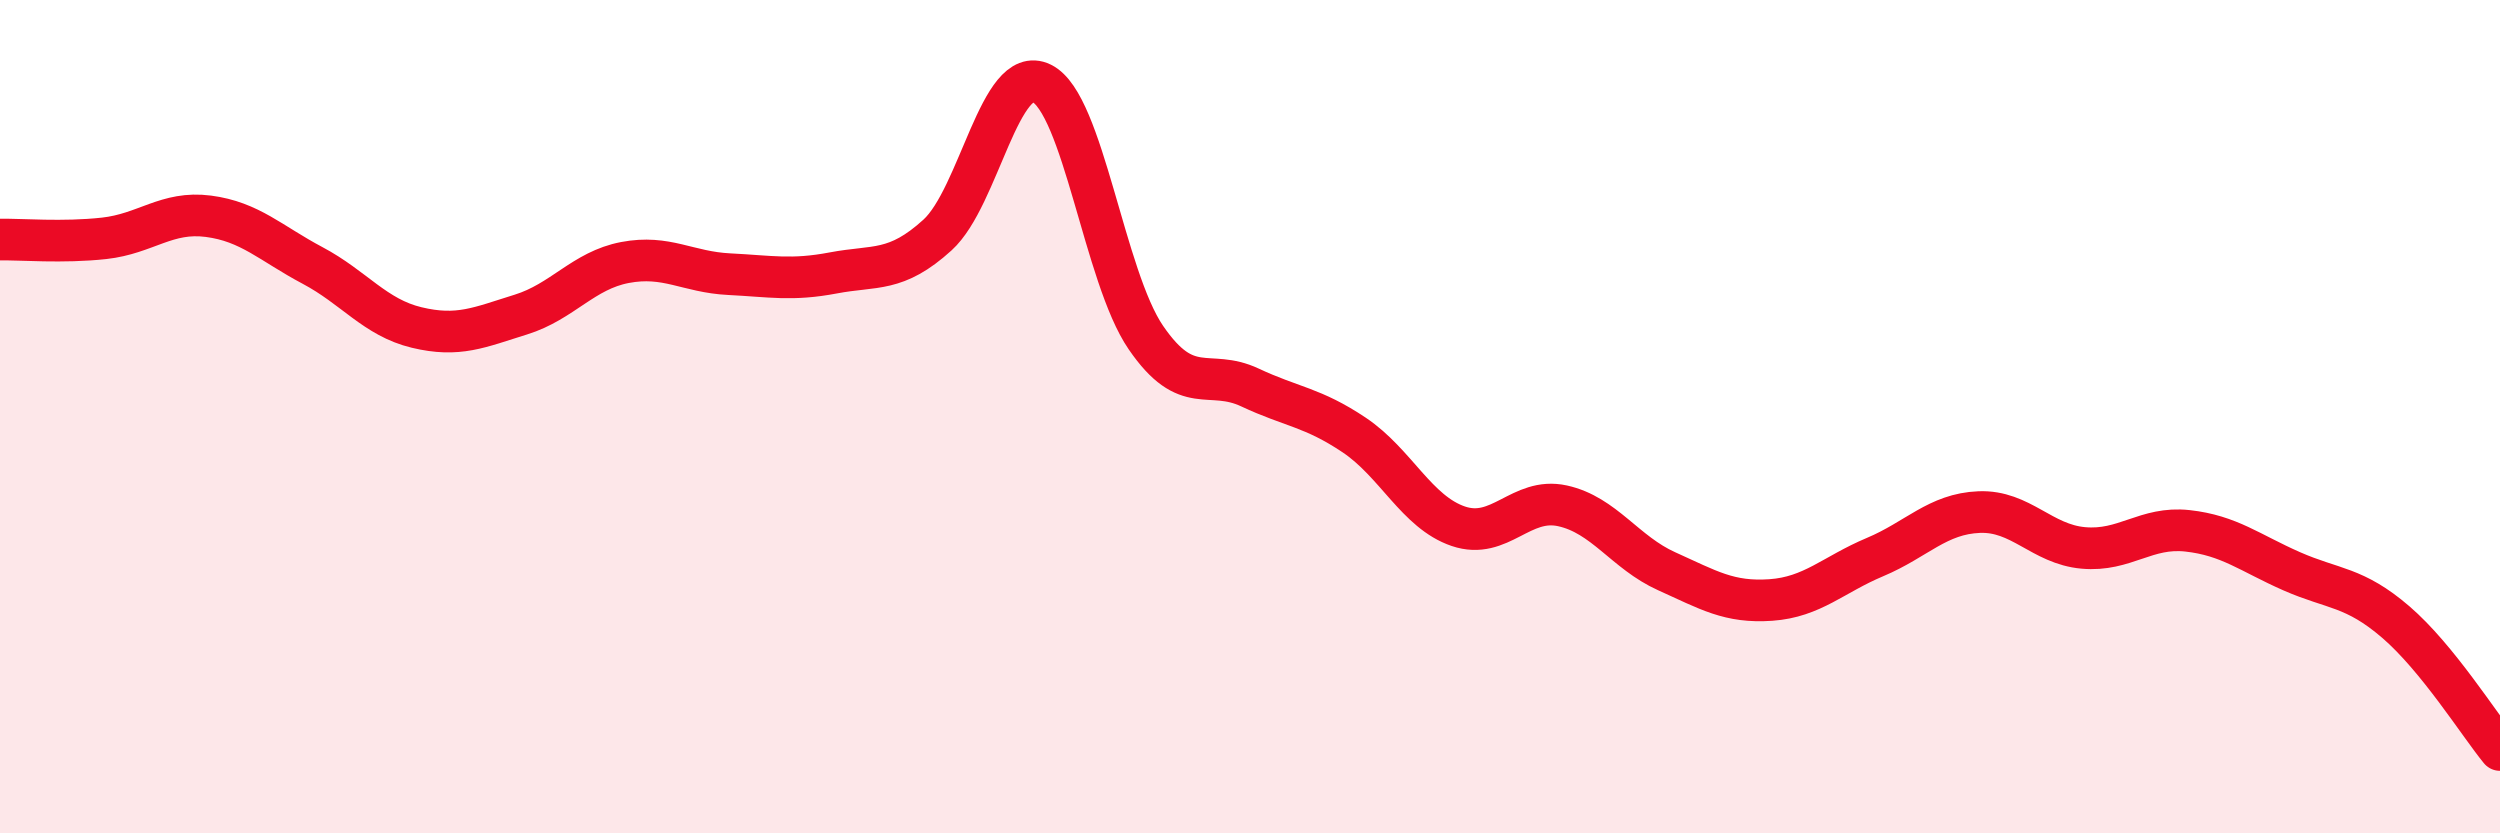
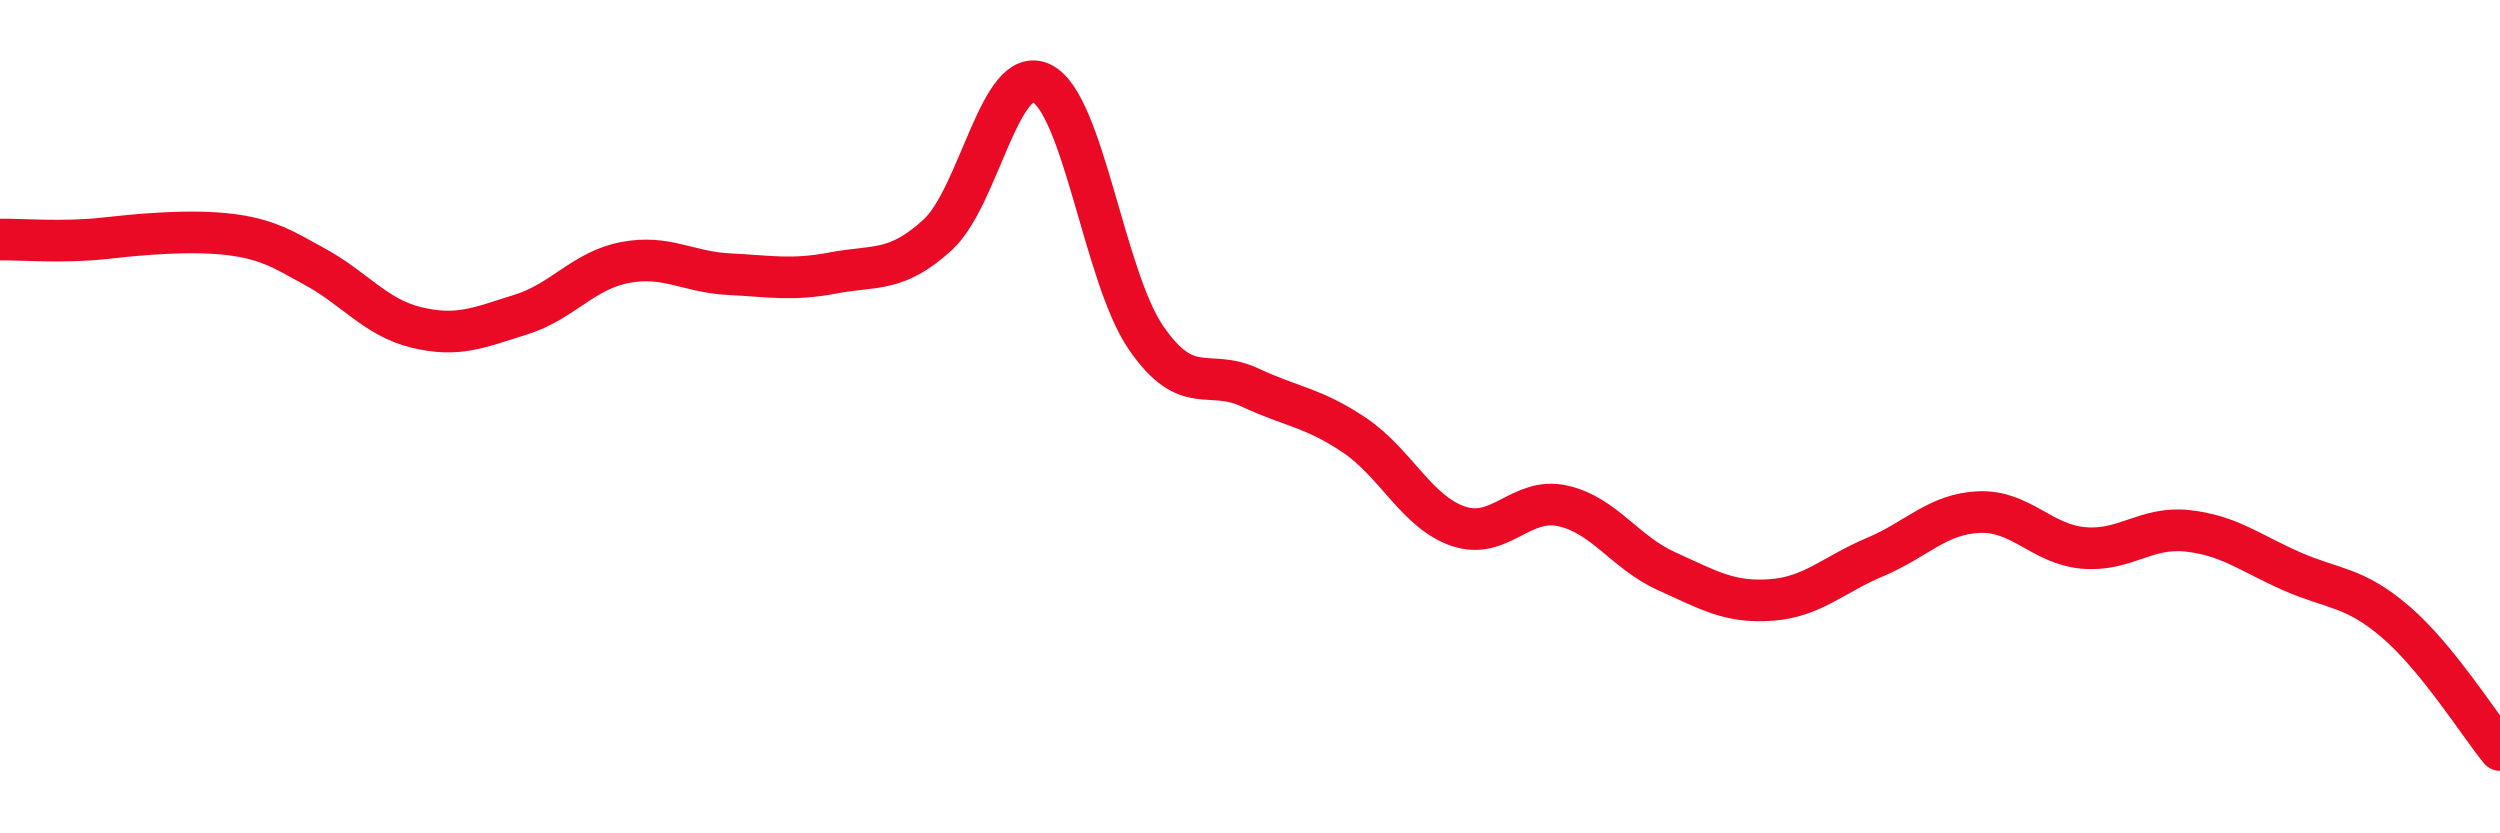
<svg xmlns="http://www.w3.org/2000/svg" width="60" height="20" viewBox="0 0 60 20">
-   <path d="M 0,5.75 C 0.5,5.74 1.5,5.83 2.5,5.72 C 3.5,5.61 4,5.06 5,5.19 C 6,5.32 6.5,5.84 7.5,6.37 C 8.5,6.9 9,7.62 10,7.86 C 11,8.1 11.5,7.86 12.5,7.55 C 13.5,7.24 14,6.49 15,6.3 C 16,6.11 16.5,6.53 17.5,6.58 C 18.5,6.63 19,6.74 20,6.55 C 21,6.36 21.5,6.55 22.5,5.64 C 23.5,4.73 24,1.51 25,2 C 26,2.49 26.5,6.64 27.5,8.1 C 28.5,9.56 29,8.83 30,9.3 C 31,9.77 31.5,9.77 32.5,10.44 C 33.5,11.11 34,12.29 35,12.63 C 36,12.97 36.5,11.92 37.5,12.14 C 38.5,12.36 39,13.26 40,13.71 C 41,14.16 41.5,14.47 42.5,14.4 C 43.5,14.33 44,13.79 45,13.37 C 46,12.95 46.5,12.33 47.5,12.29 C 48.5,12.25 49,13.06 50,13.15 C 51,13.24 51.5,12.63 52.5,12.74 C 53.5,12.85 54,13.27 55,13.71 C 56,14.15 56.5,14.07 57.5,14.93 C 58.5,15.79 59.5,17.39 60,18L60 20L0 20Z" fill="#EB0A25" opacity="0.1" stroke-linecap="round" stroke-linejoin="round" />
-   <path d="M 0,5.75 C 0.5,5.74 1.5,5.83 2.5,5.72 C 3.5,5.61 4,5.06 5,5.19 C 6,5.32 6.5,5.84 7.5,6.37 C 8.5,6.9 9,7.62 10,7.86 C 11,8.1 11.5,7.86 12.5,7.55 C 13.5,7.24 14,6.49 15,6.3 C 16,6.11 16.5,6.53 17.5,6.58 C 18.5,6.63 19,6.74 20,6.55 C 21,6.36 21.5,6.55 22.5,5.64 C 23.5,4.73 24,1.51 25,2 C 26,2.49 26.5,6.64 27.5,8.1 C 28.5,9.56 29,8.83 30,9.3 C 31,9.77 31.5,9.77 32.5,10.44 C 33.5,11.11 34,12.29 35,12.63 C 36,12.97 36.5,11.92 37.5,12.14 C 38.5,12.36 39,13.26 40,13.71 C 41,14.16 41.5,14.47 42.5,14.4 C 43.5,14.33 44,13.79 45,13.37 C 46,12.95 46.5,12.33 47.5,12.29 C 48.5,12.25 49,13.06 50,13.15 C 51,13.24 51.5,12.63 52.5,12.74 C 53.5,12.85 54,13.27 55,13.71 C 56,14.15 56.5,14.07 57.5,14.93 C 58.5,15.79 59.5,17.39 60,18" stroke="#EB0A25" stroke-width="1" fill="none" stroke-linecap="round" stroke-linejoin="round" />
+   <path d="M 0,5.75 C 0.5,5.74 1.5,5.83 2.5,5.72 C 6,5.32 6.5,5.84 7.5,6.37 C 8.5,6.9 9,7.62 10,7.86 C 11,8.1 11.5,7.86 12.5,7.55 C 13.5,7.24 14,6.49 15,6.3 C 16,6.11 16.5,6.53 17.5,6.58 C 18.5,6.63 19,6.74 20,6.55 C 21,6.36 21.5,6.55 22.5,5.64 C 23.5,4.73 24,1.51 25,2 C 26,2.49 26.5,6.64 27.5,8.1 C 28.5,9.56 29,8.83 30,9.3 C 31,9.77 31.5,9.77 32.5,10.44 C 33.5,11.11 34,12.29 35,12.63 C 36,12.97 36.5,11.92 37.5,12.14 C 38.5,12.36 39,13.26 40,13.71 C 41,14.16 41.5,14.47 42.5,14.4 C 43.5,14.33 44,13.79 45,13.37 C 46,12.95 46.5,12.33 47.5,12.29 C 48.5,12.25 49,13.06 50,13.15 C 51,13.24 51.5,12.63 52.5,12.74 C 53.5,12.85 54,13.27 55,13.71 C 56,14.15 56.5,14.07 57.5,14.93 C 58.5,15.79 59.5,17.39 60,18" stroke="#EB0A25" stroke-width="1" fill="none" stroke-linecap="round" stroke-linejoin="round" />
</svg>